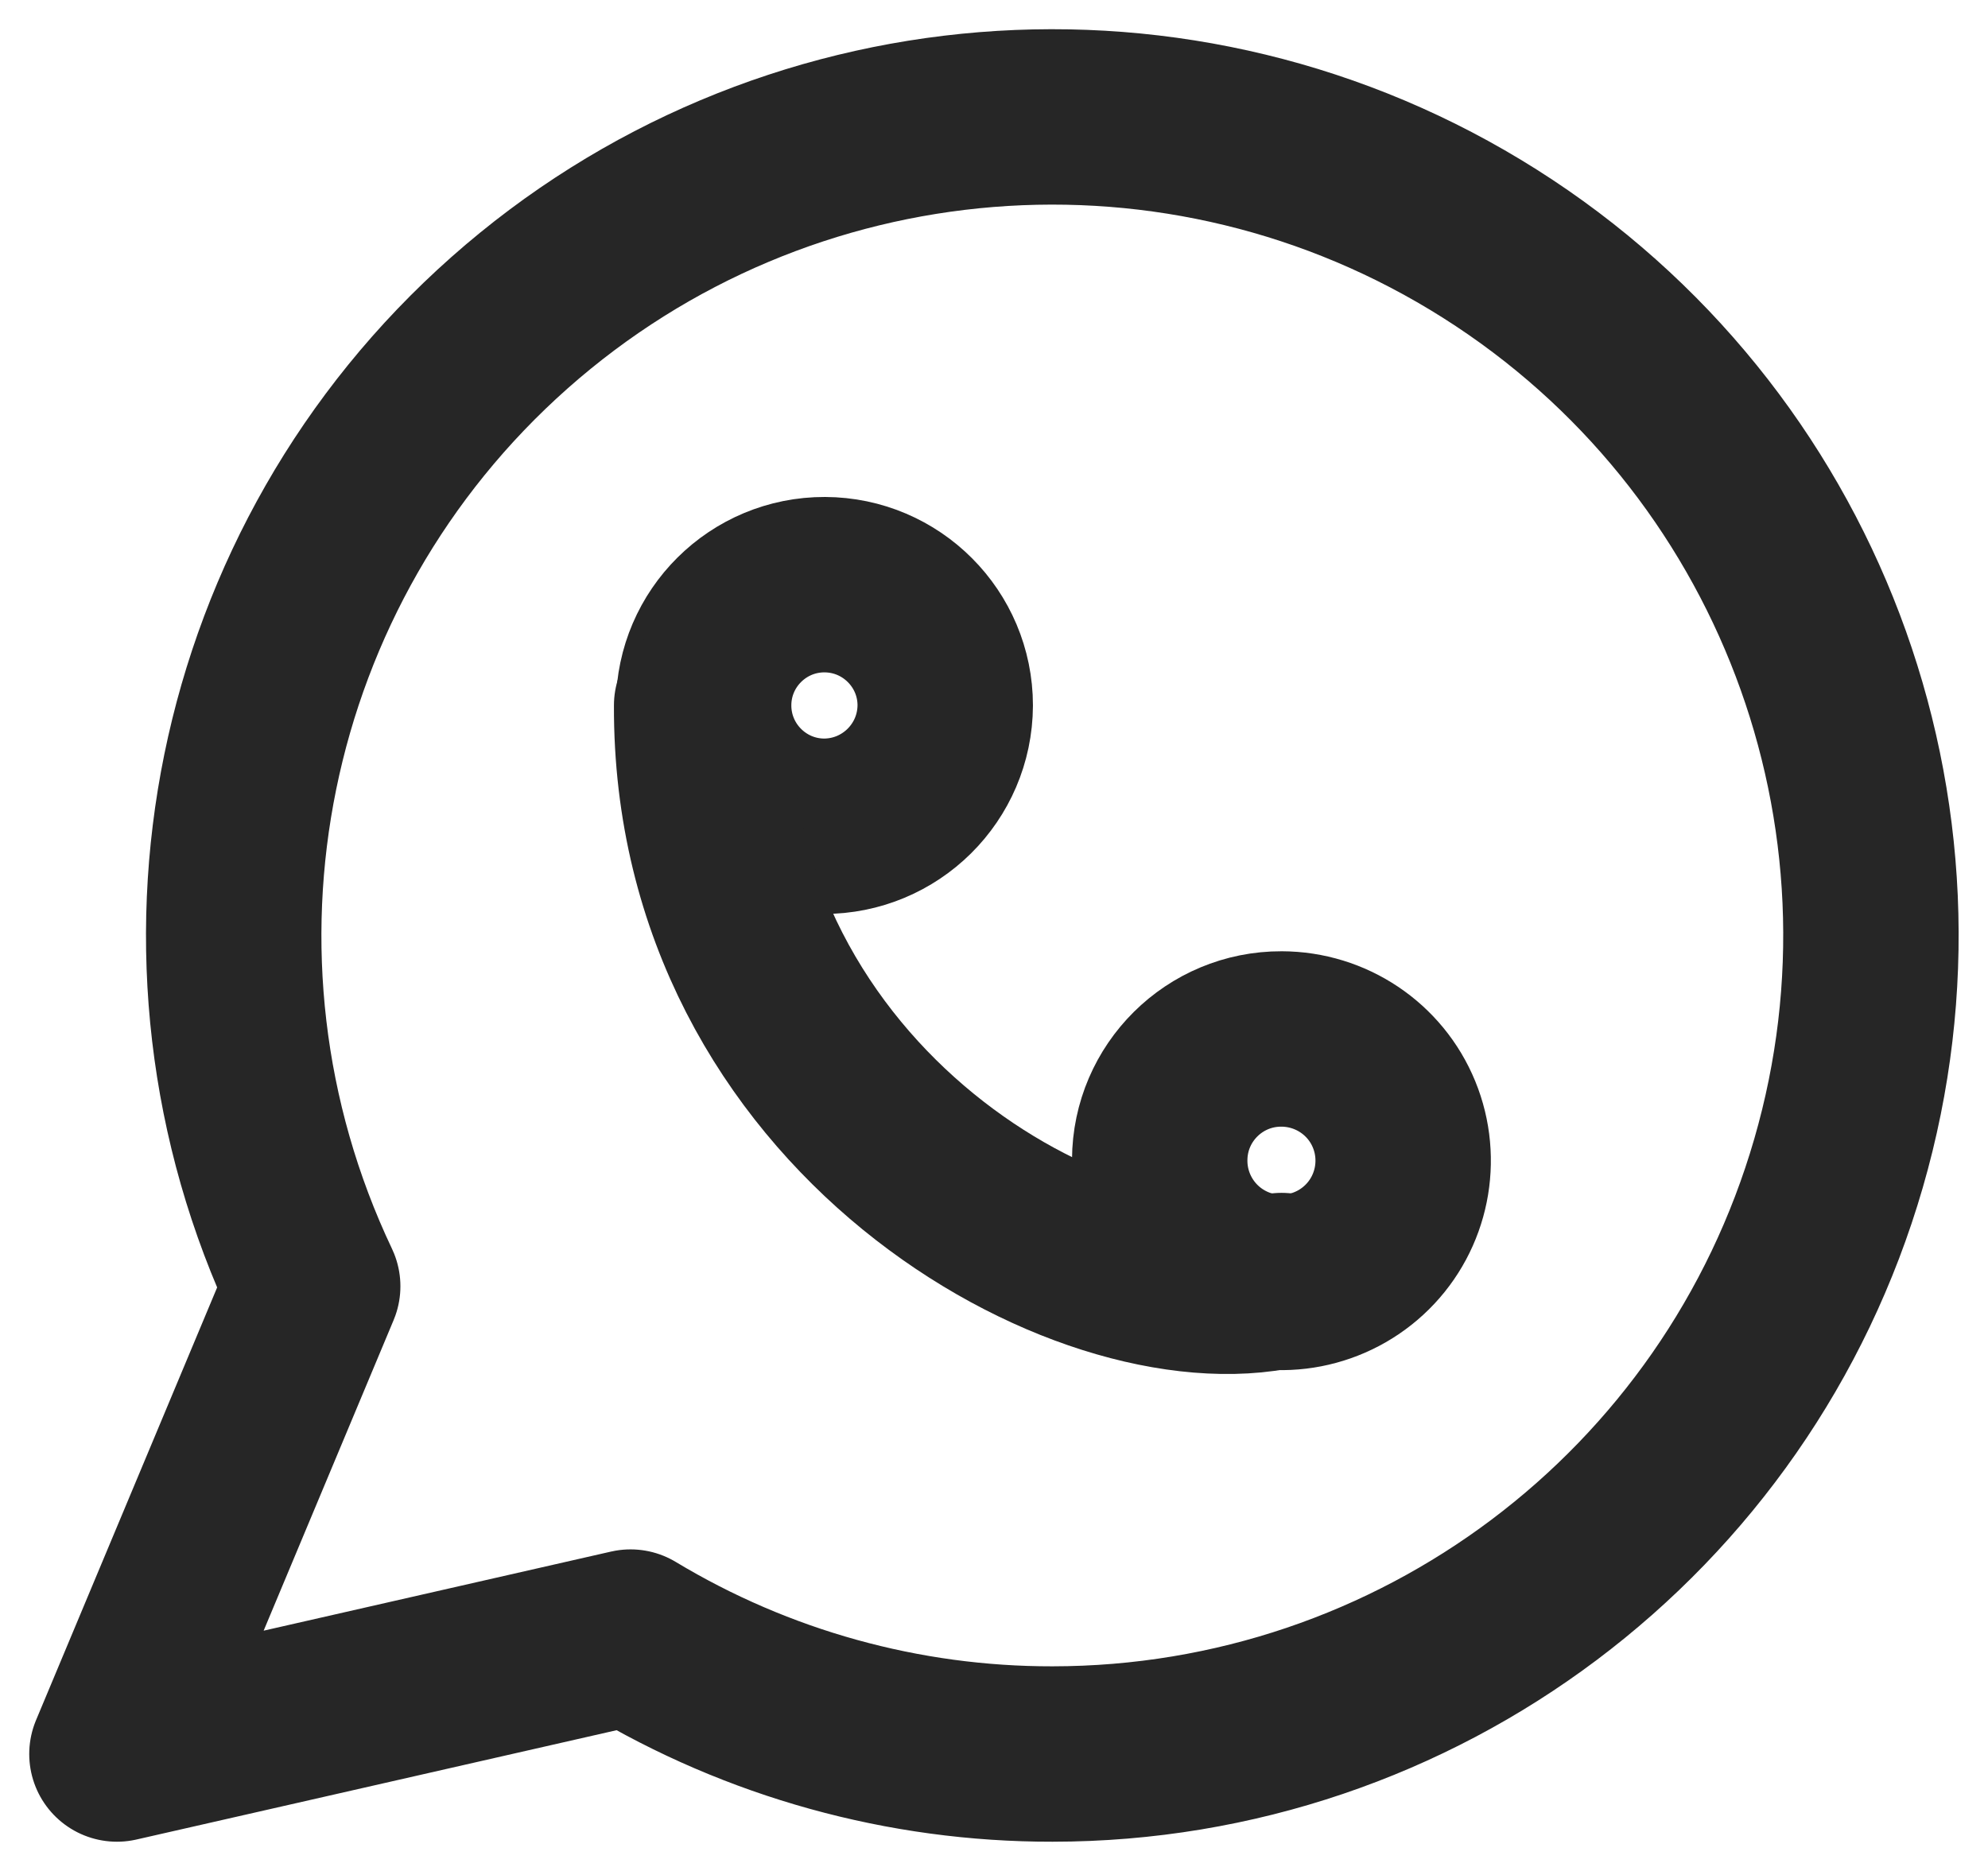
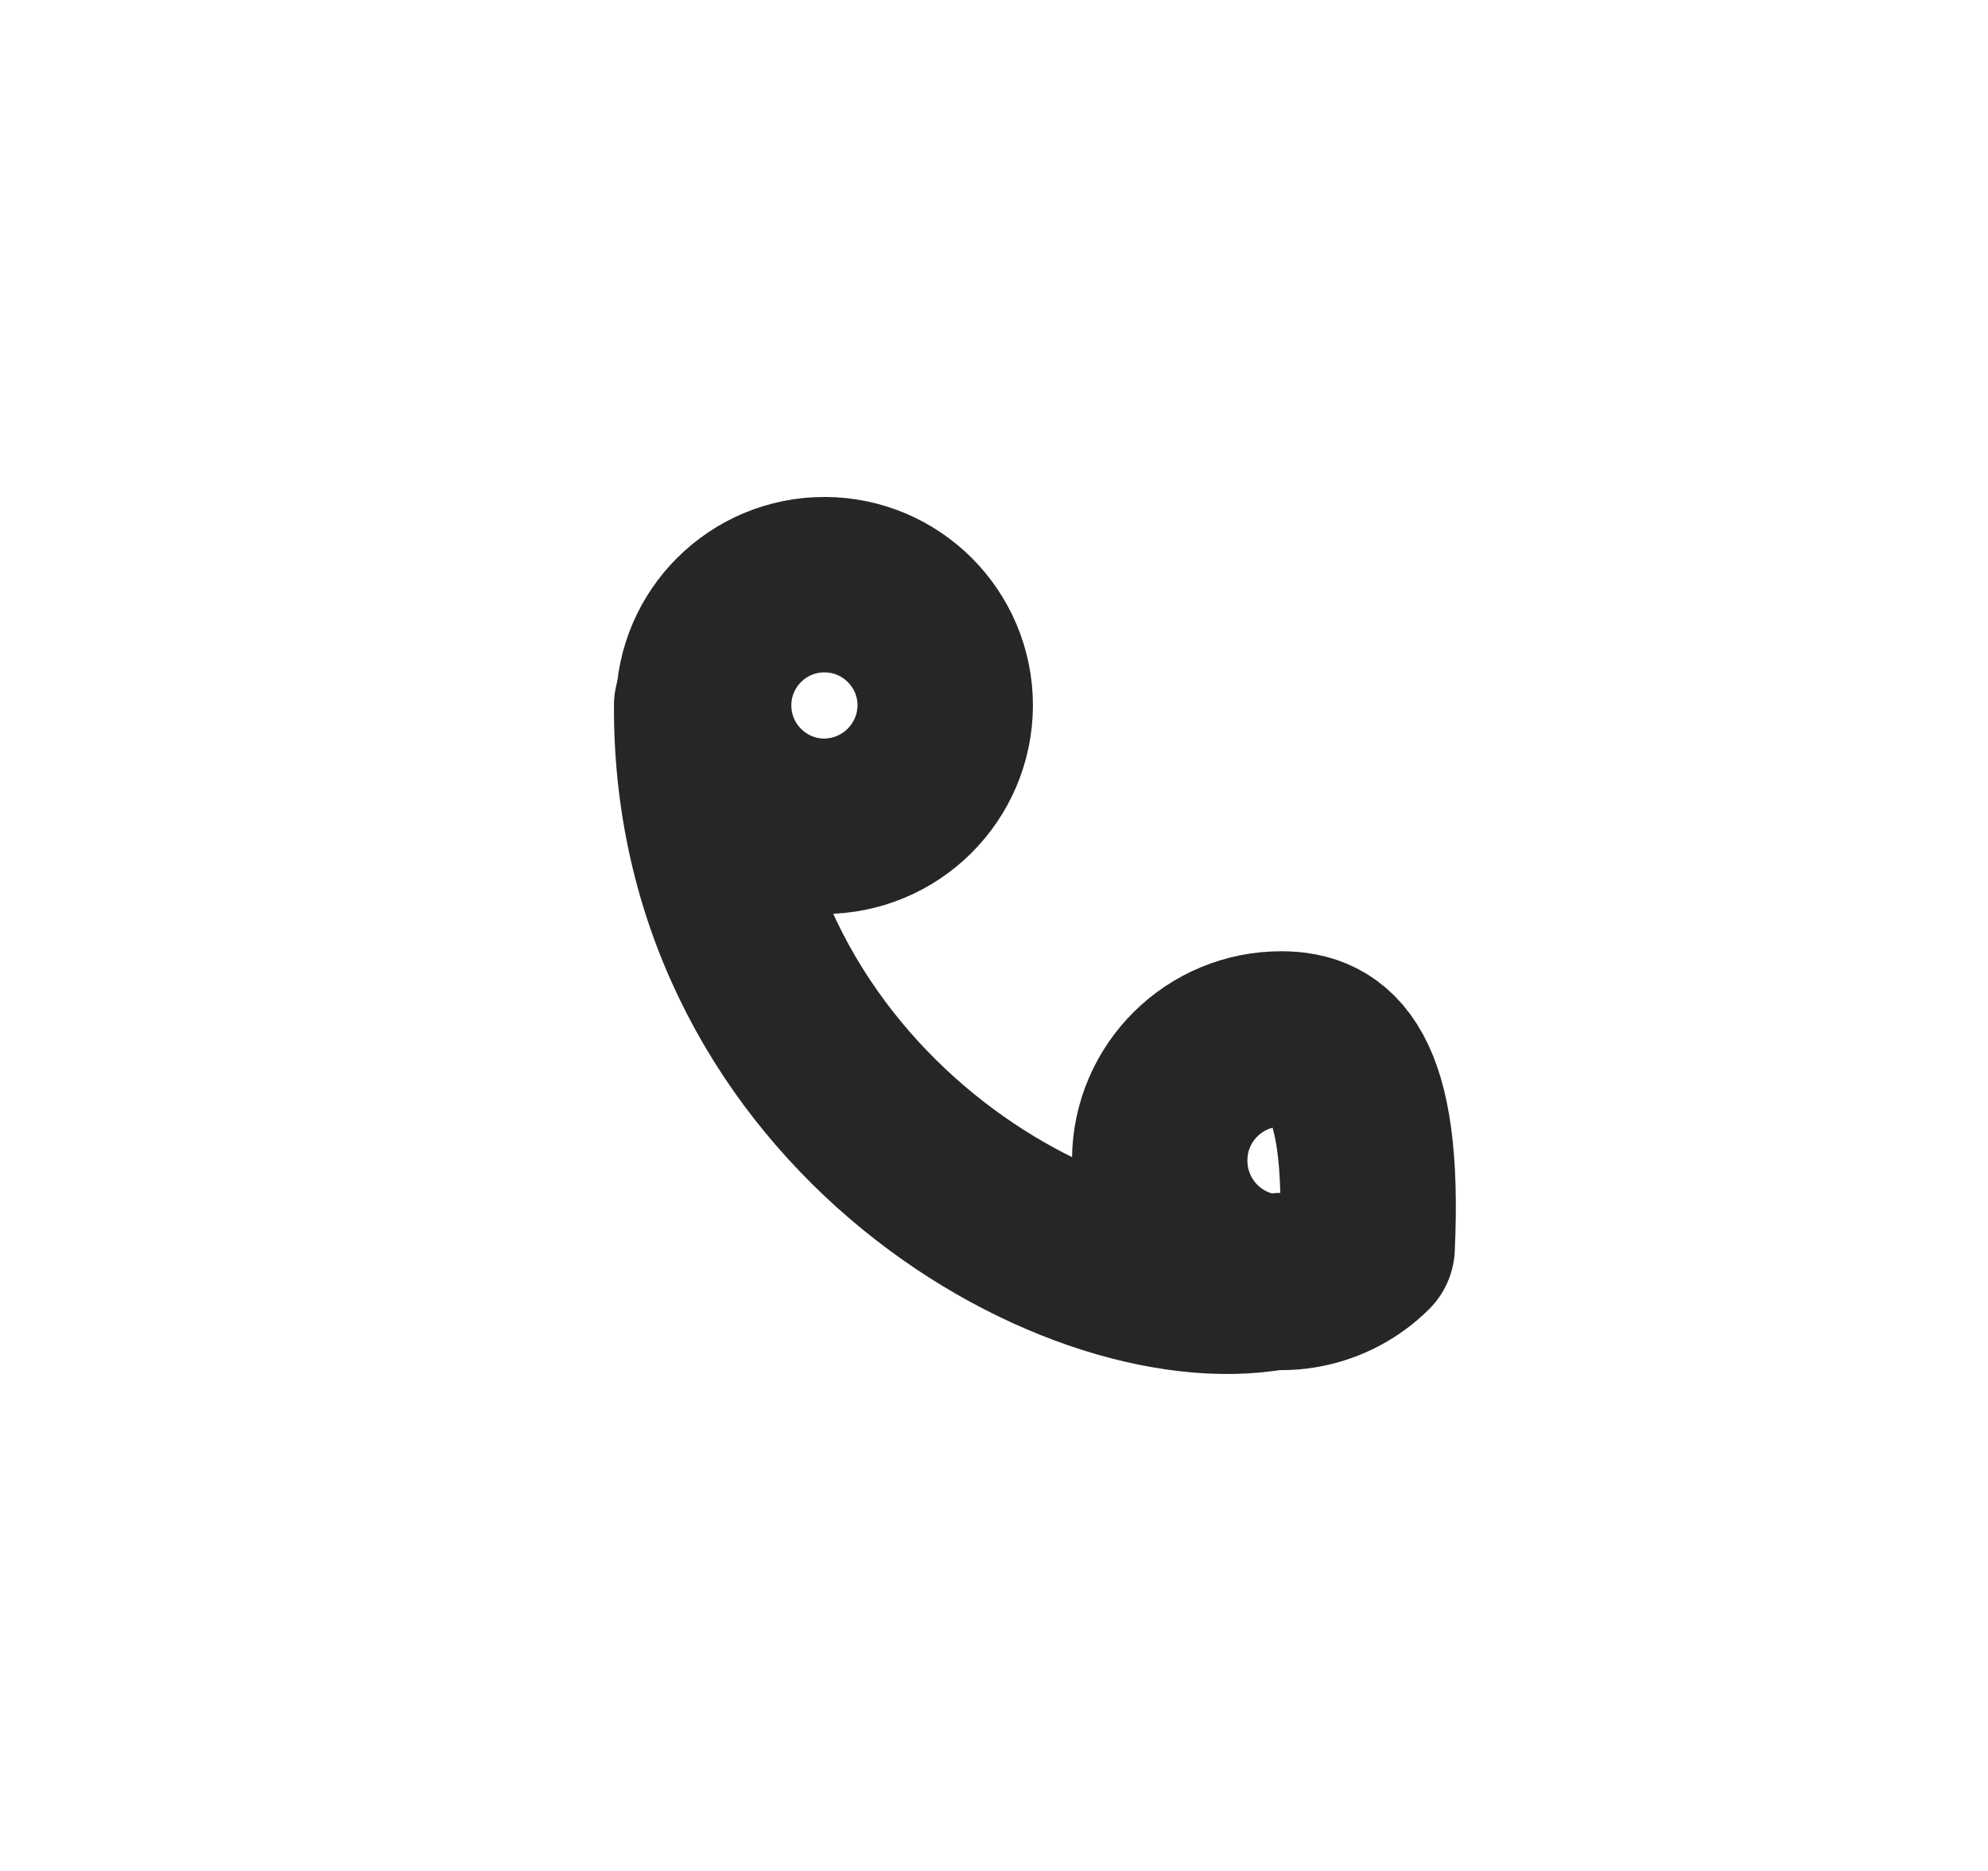
<svg xmlns="http://www.w3.org/2000/svg" width="17" height="16" viewBox="0 0 17 16" fill="none">
-   <path fill-rule="evenodd" clip-rule="evenodd" d="M9 15C12.116 14.999 14.856 12.94 15.722 9.947C16.589 6.954 15.373 3.749 12.74 2.084C10.106 0.418 6.689 0.694 4.357 2.76C2.025 4.826 1.339 8.185 2.674 11L1 15L5.392 14C6.481 14.656 7.729 15.002 9 15Z" stroke="#262626" stroke-width="1.5" stroke-linecap="round" stroke-linejoin="round" />
  <path fill-rule="evenodd" clip-rule="evenodd" d="M7.041 7.066C6.472 7.061 6.014 6.596 6.017 6.027C6.02 5.458 6.484 4.998 7.053 5C7.622 5.002 8.083 5.464 8.083 6.033C8.08 6.606 7.614 7.068 7.041 7.066V7.066Z" stroke="#262626" stroke-width="1.5" stroke-linecap="round" stroke-linejoin="round" />
-   <path fill-rule="evenodd" clip-rule="evenodd" d="M9.917 9.918C9.914 10.34 10.165 10.722 10.554 10.886C10.942 11.049 11.391 10.962 11.691 10.665C11.99 10.369 12.081 9.92 11.921 9.53C11.761 9.14 11.381 8.886 10.959 8.885C10.386 8.883 9.92 9.345 9.917 9.918V9.918Z" stroke="#262626" stroke-width="1.5" stroke-linecap="round" stroke-linejoin="round" />
+   <path fill-rule="evenodd" clip-rule="evenodd" d="M9.917 9.918C9.914 10.34 10.165 10.722 10.554 10.886C10.942 11.049 11.391 10.962 11.691 10.665C11.761 9.14 11.381 8.886 10.959 8.885C10.386 8.883 9.92 9.345 9.917 9.918V9.918Z" stroke="#262626" stroke-width="1.5" stroke-linecap="round" stroke-linejoin="round" />
  <path d="M6 6.033C5.986 9.5 9.3 11.33 10.959 10.951" stroke="#262626" stroke-width="1.5" stroke-linecap="round" />
</svg>